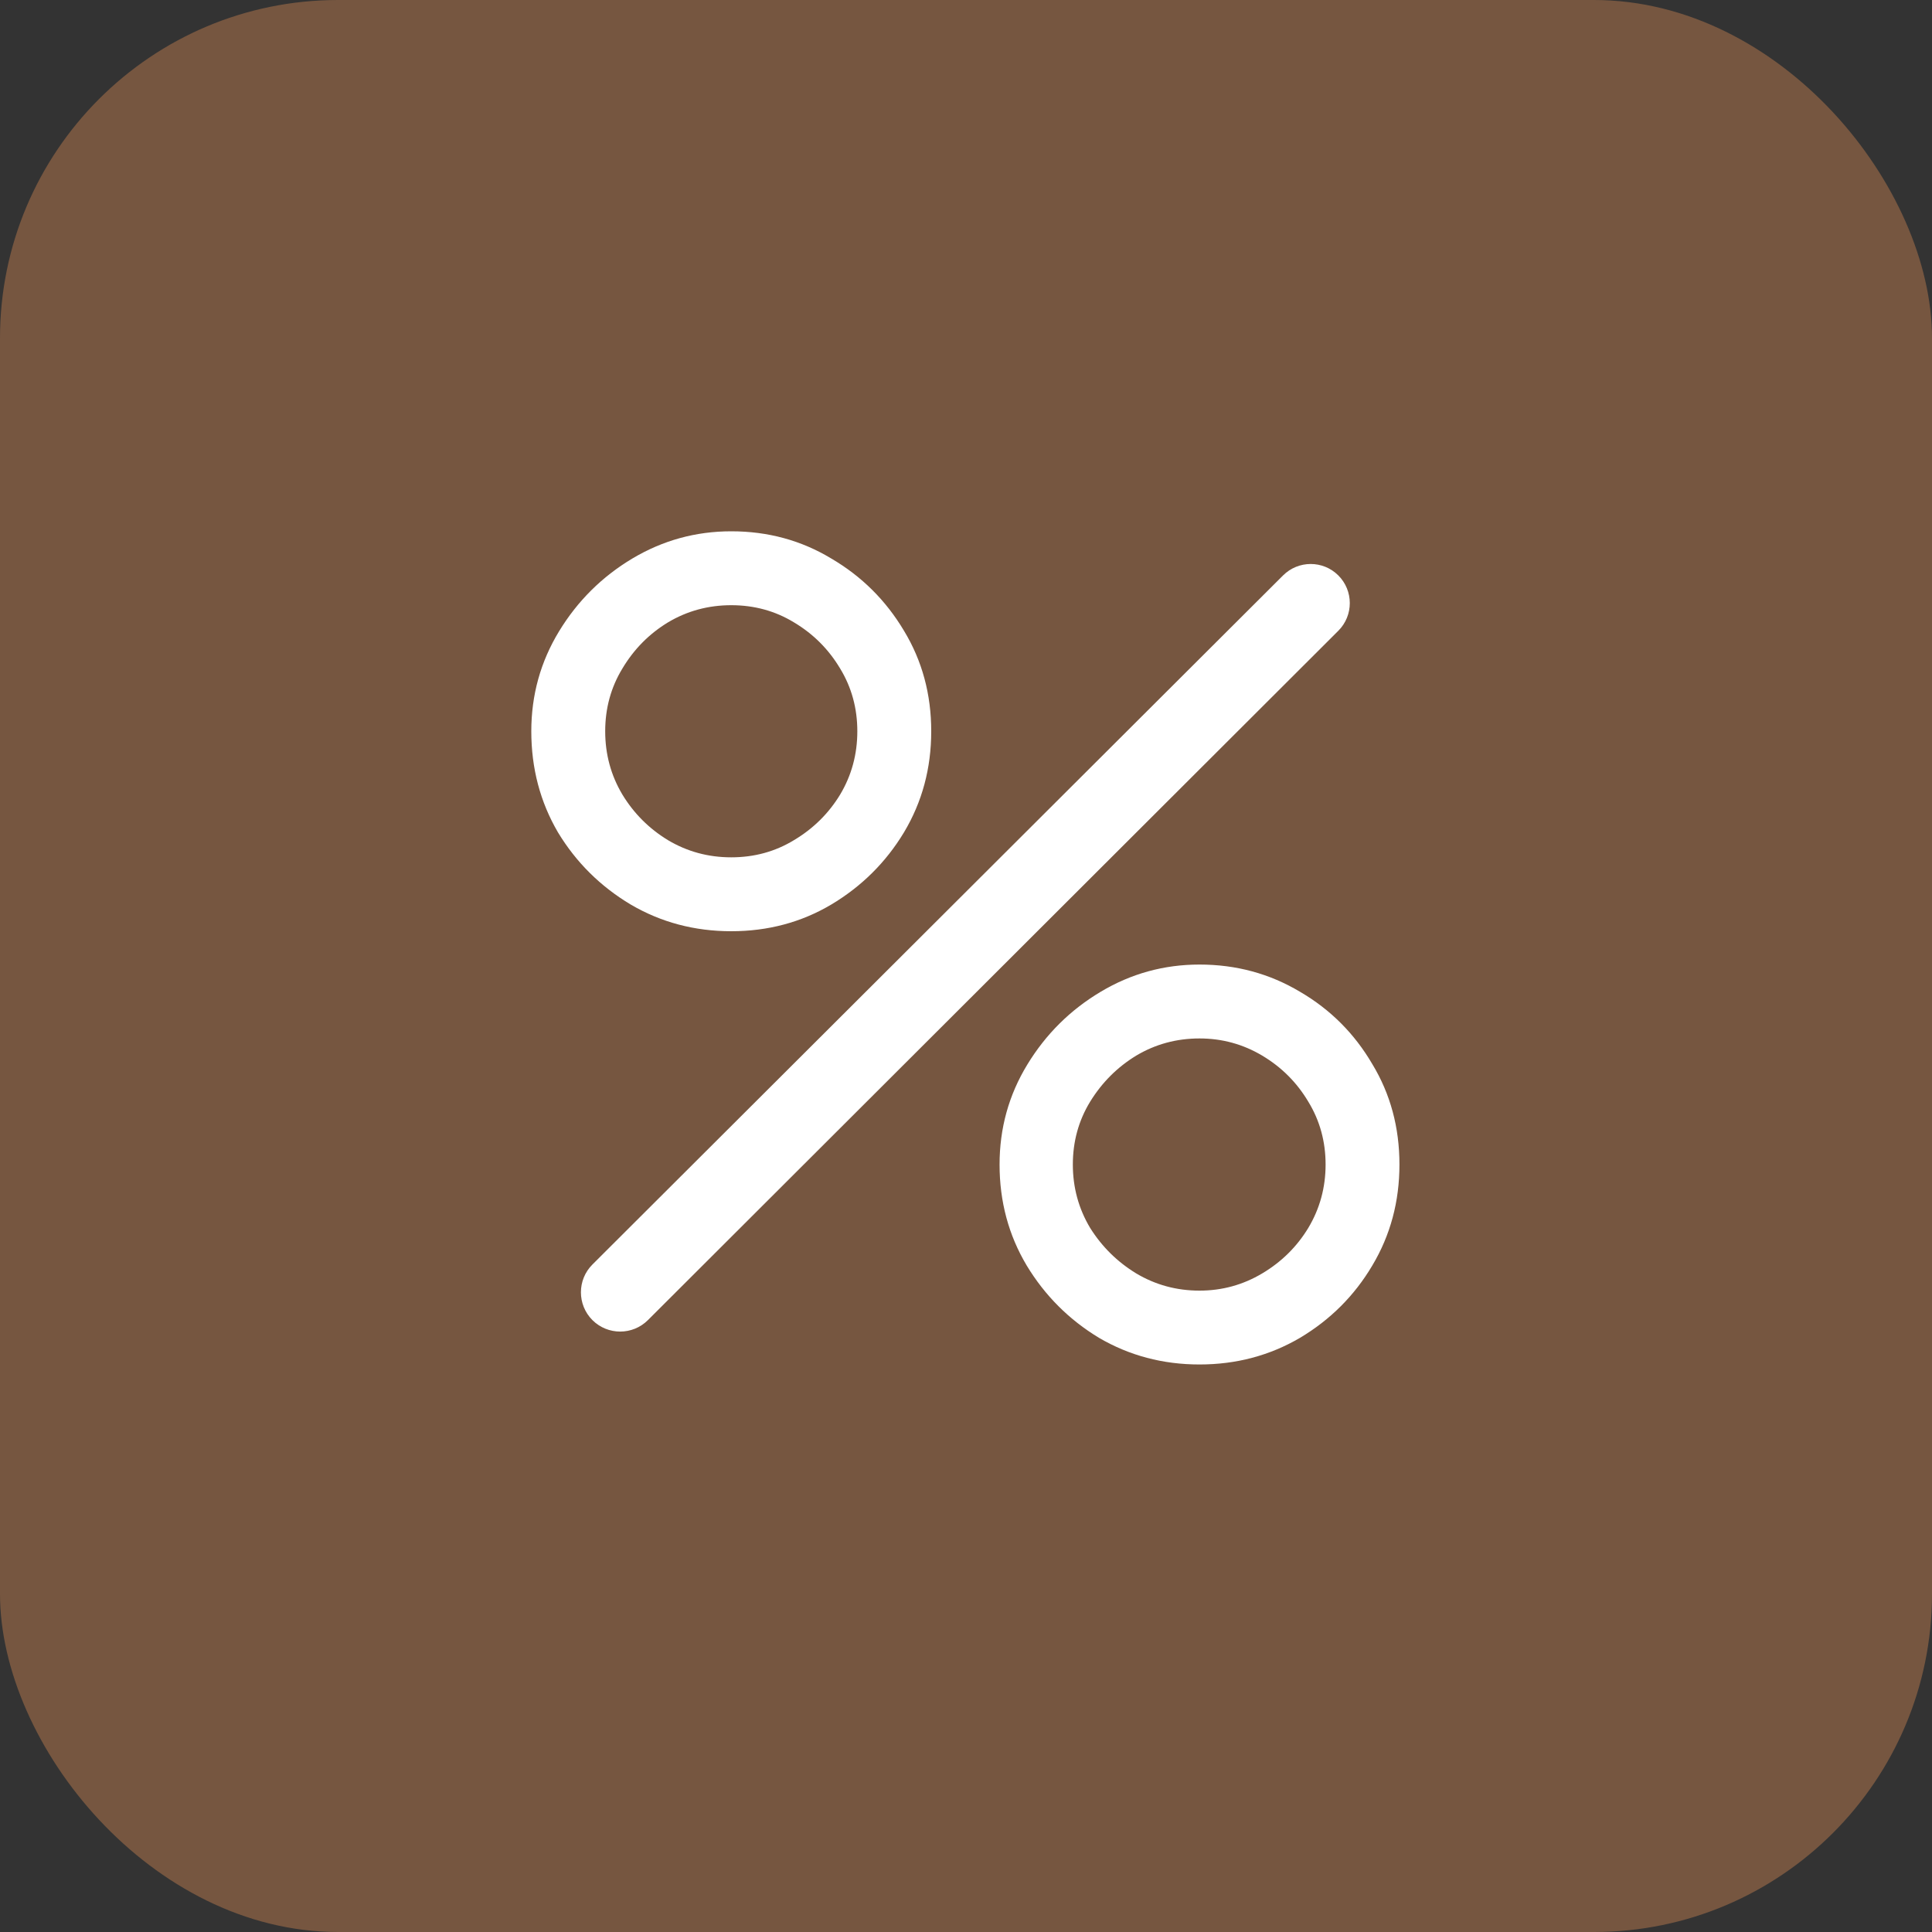
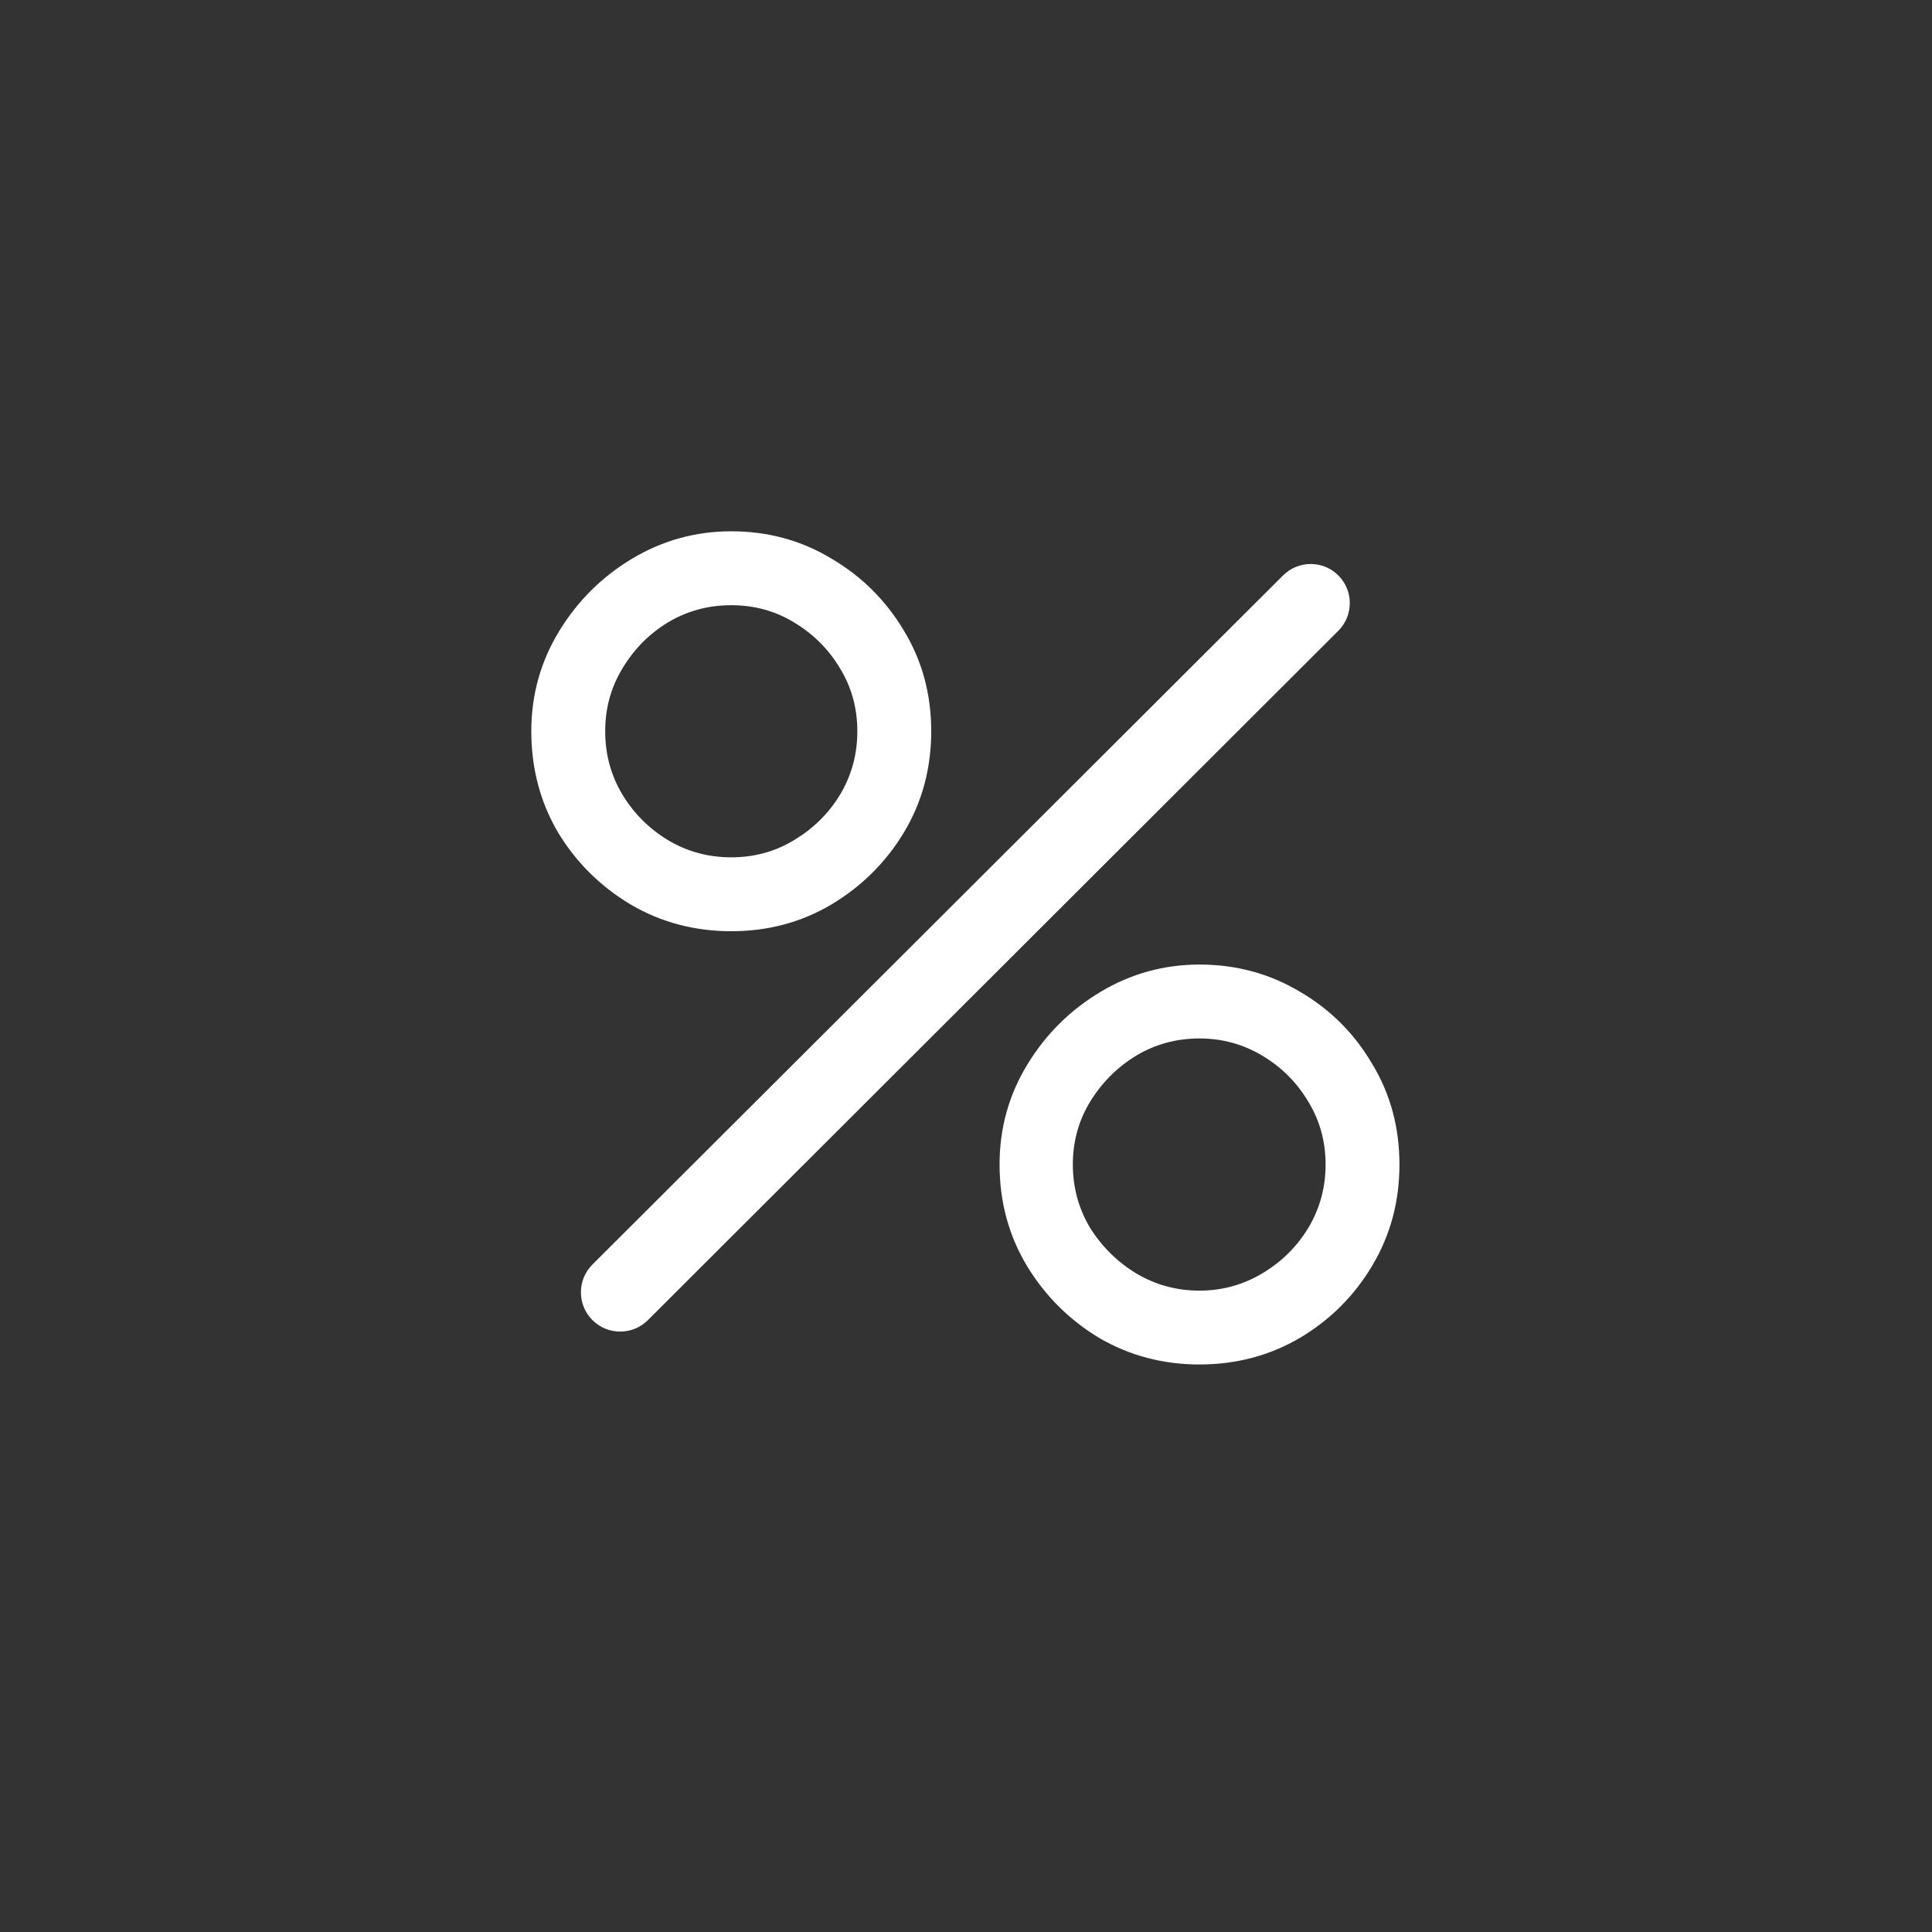
<svg xmlns="http://www.w3.org/2000/svg" width="40" height="40" viewBox="0 0 40 40" fill="none">
  <rect x="0" y="0" width="40" height="40" fill="#333333" stroke="none" />
-   <rect width="40" height="40" rx="7" fill="#765640" />
  <path d="M13.415 27.331C13.097 27.648 12.583 27.648 12.265 27.331V27.331C11.948 27.013 11.948 26.497 12.266 26.18L26.565 11.913C26.88 11.599 27.39 11.598 27.706 11.911V11.911C28.025 12.227 28.026 12.742 27.709 13.059L13.415 27.331ZM24.834 28.25C24.076 28.25 23.382 28.066 22.753 27.698C22.132 27.322 21.634 26.824 21.258 26.203C20.882 25.574 20.695 24.877 20.695 24.11C20.695 23.359 20.886 22.669 21.27 22.04C21.653 21.411 22.159 20.909 22.788 20.534C23.416 20.158 24.099 19.97 24.834 19.97C25.593 19.97 26.287 20.158 26.916 20.534C27.545 20.901 28.043 21.4 28.411 22.029C28.787 22.649 28.974 23.343 28.974 24.11C28.974 24.877 28.787 25.574 28.411 26.203C28.043 26.824 27.545 27.322 26.916 27.698C26.287 28.066 25.593 28.25 24.834 28.25ZM24.834 26.721C25.302 26.721 25.735 26.602 26.134 26.364C26.533 26.126 26.851 25.812 27.088 25.421C27.326 25.022 27.445 24.585 27.445 24.11C27.445 23.635 27.326 23.201 27.088 22.811C26.851 22.412 26.533 22.094 26.134 21.856C25.735 21.618 25.302 21.5 24.834 21.5C24.359 21.5 23.922 21.618 23.523 21.856C23.133 22.094 22.814 22.412 22.569 22.811C22.331 23.201 22.212 23.635 22.212 24.11C22.212 24.585 22.331 25.022 22.569 25.421C22.814 25.812 23.133 26.126 23.523 26.364C23.922 26.602 24.359 26.721 24.834 26.721ZM15.14 19.28C14.381 19.28 13.687 19.096 13.059 18.728C12.43 18.352 11.928 17.854 11.552 17.233C11.184 16.604 11 15.907 11 15.14C11 14.389 11.192 13.699 11.575 13.07C11.958 12.441 12.464 11.939 13.093 11.563C13.722 11.188 14.404 11 15.14 11C15.899 11 16.589 11.188 17.21 11.563C17.839 11.931 18.341 12.43 18.716 13.059C19.092 13.68 19.28 14.373 19.28 15.14C19.28 15.907 19.092 16.604 18.716 17.233C18.341 17.854 17.839 18.352 17.21 18.728C16.589 19.096 15.899 19.28 15.14 19.28ZM15.14 17.75C15.615 17.75 16.049 17.632 16.439 17.394C16.838 17.156 17.156 16.842 17.394 16.451C17.632 16.052 17.75 15.615 17.75 15.14C17.75 14.665 17.632 14.232 17.394 13.841C17.156 13.442 16.838 13.124 16.439 12.886C16.049 12.648 15.615 12.53 15.14 12.53C14.665 12.53 14.228 12.648 13.829 12.886C13.438 13.124 13.124 13.442 12.886 13.841C12.648 14.232 12.53 14.665 12.53 15.14C12.53 15.615 12.648 16.052 12.886 16.451C13.124 16.842 13.438 17.156 13.829 17.394C14.228 17.632 14.665 17.75 15.14 17.75Z" fill="white" />
</svg>